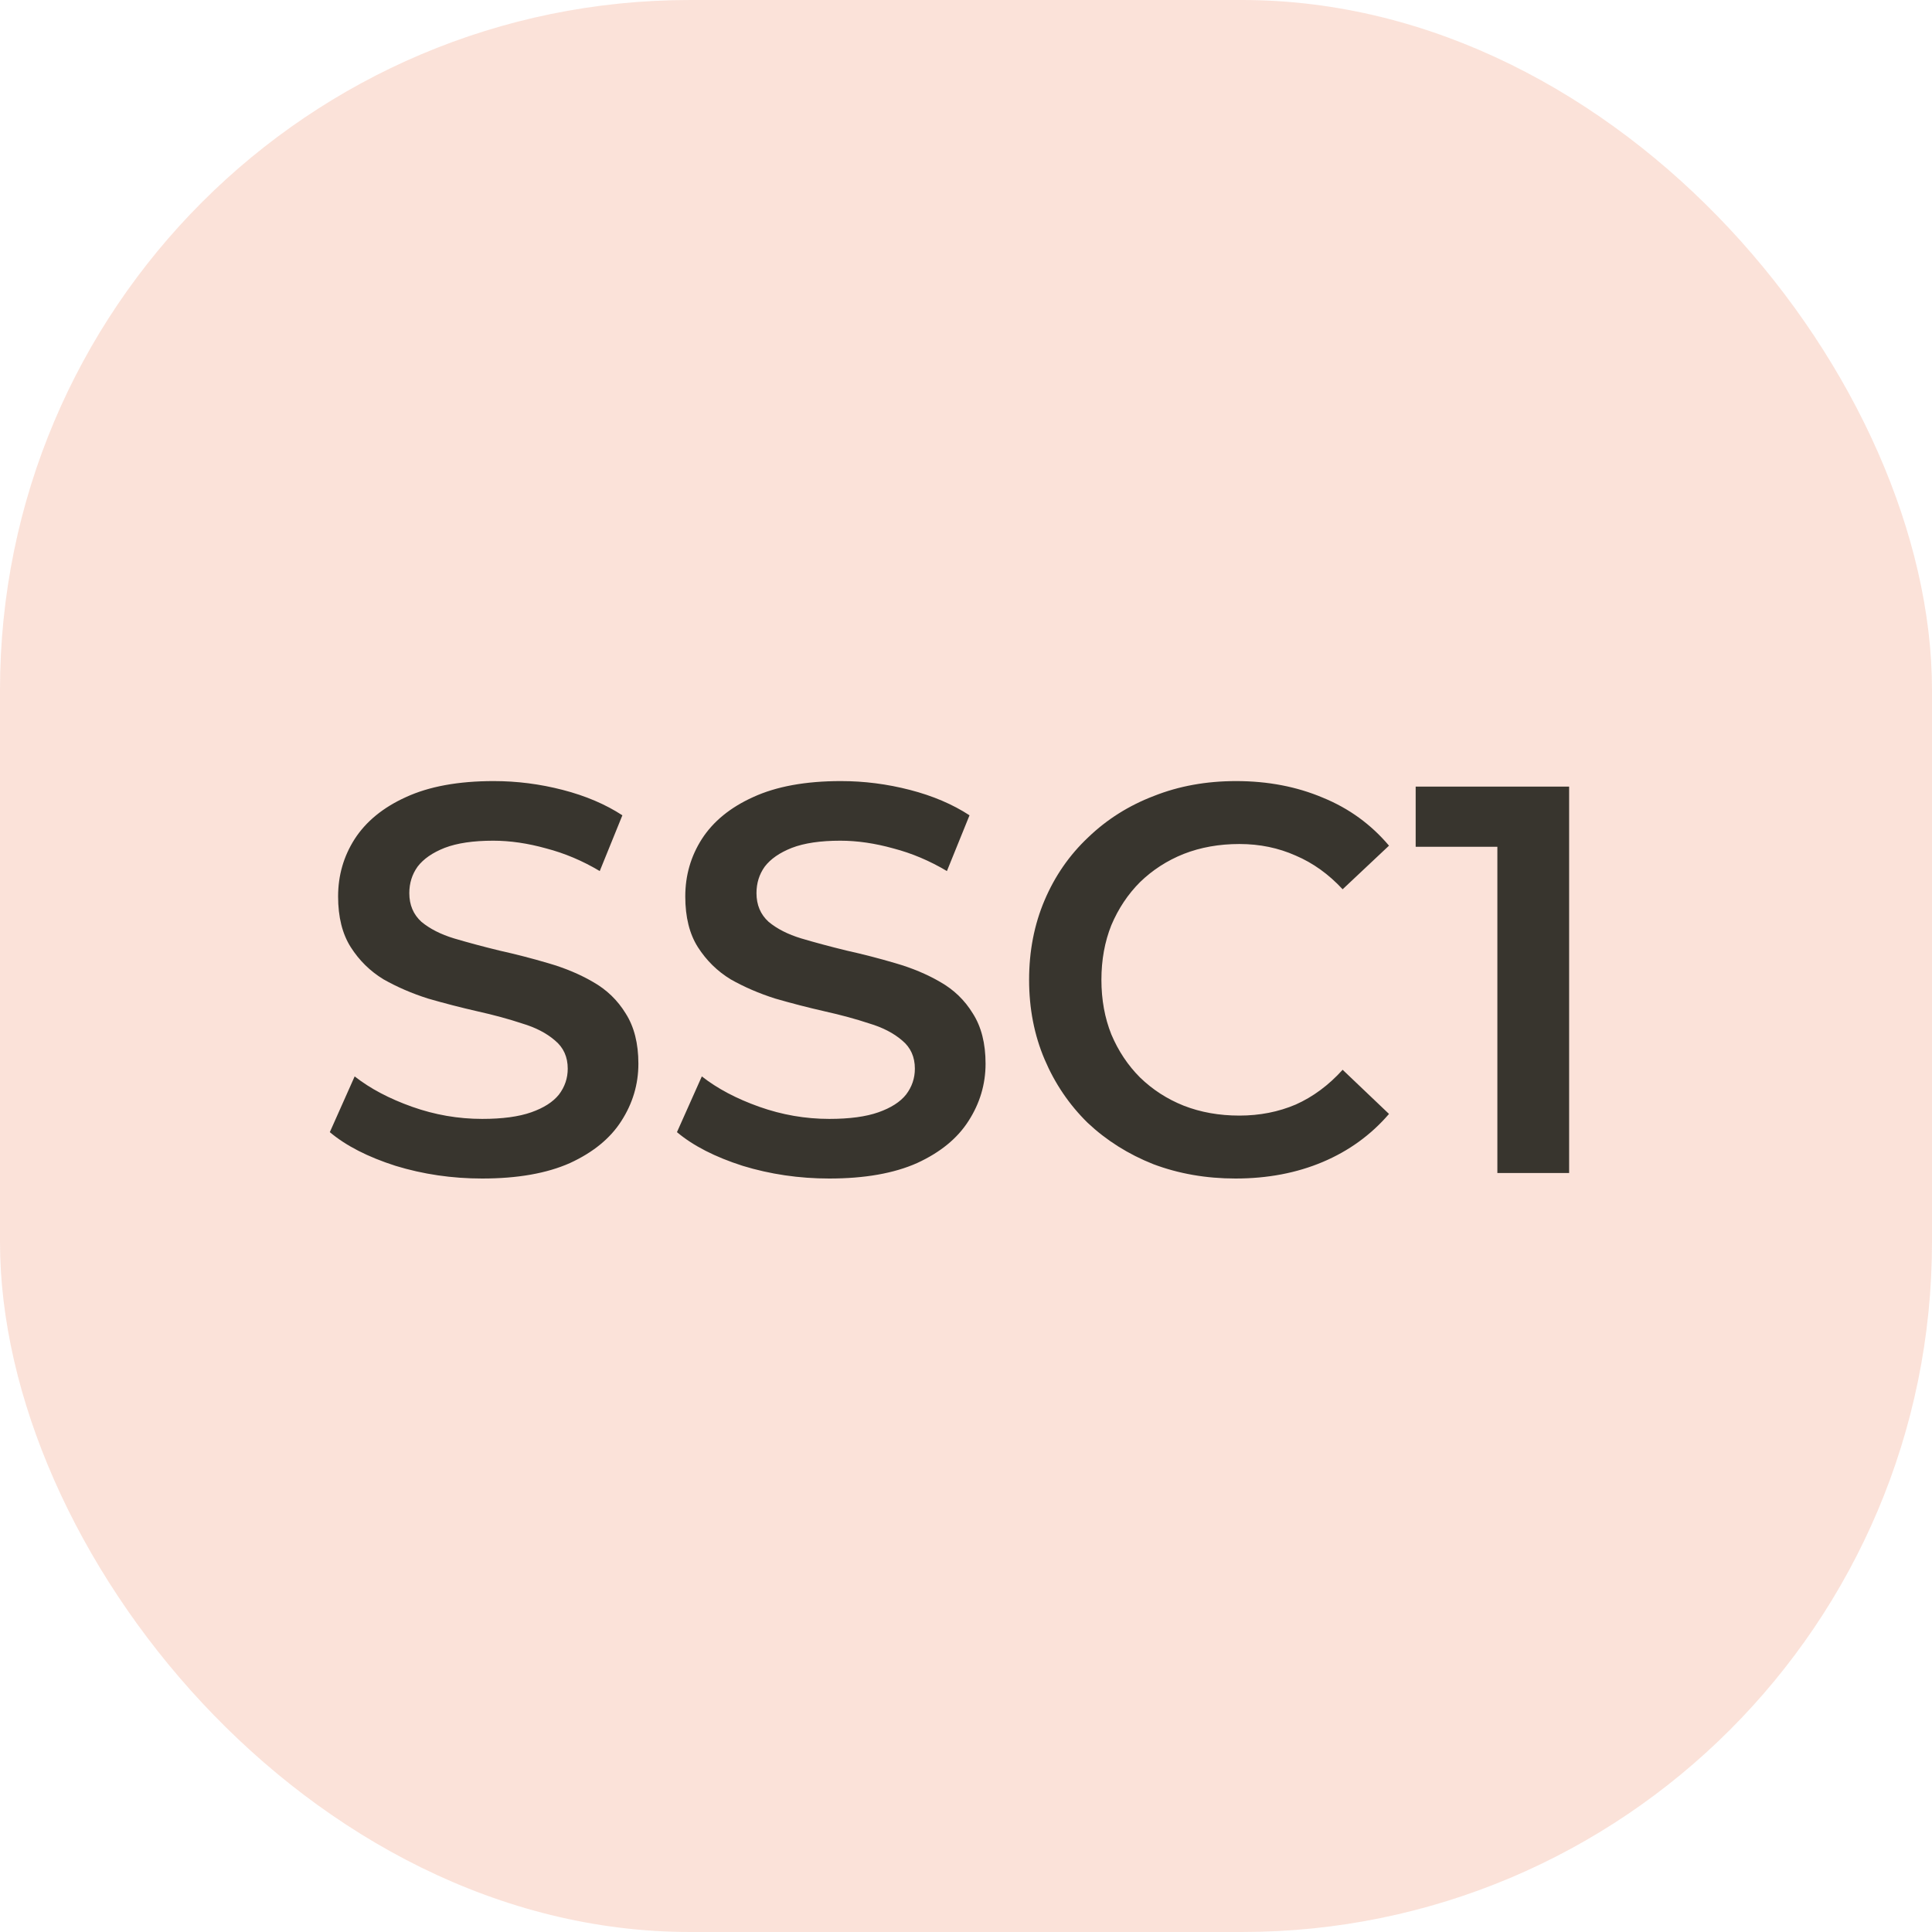
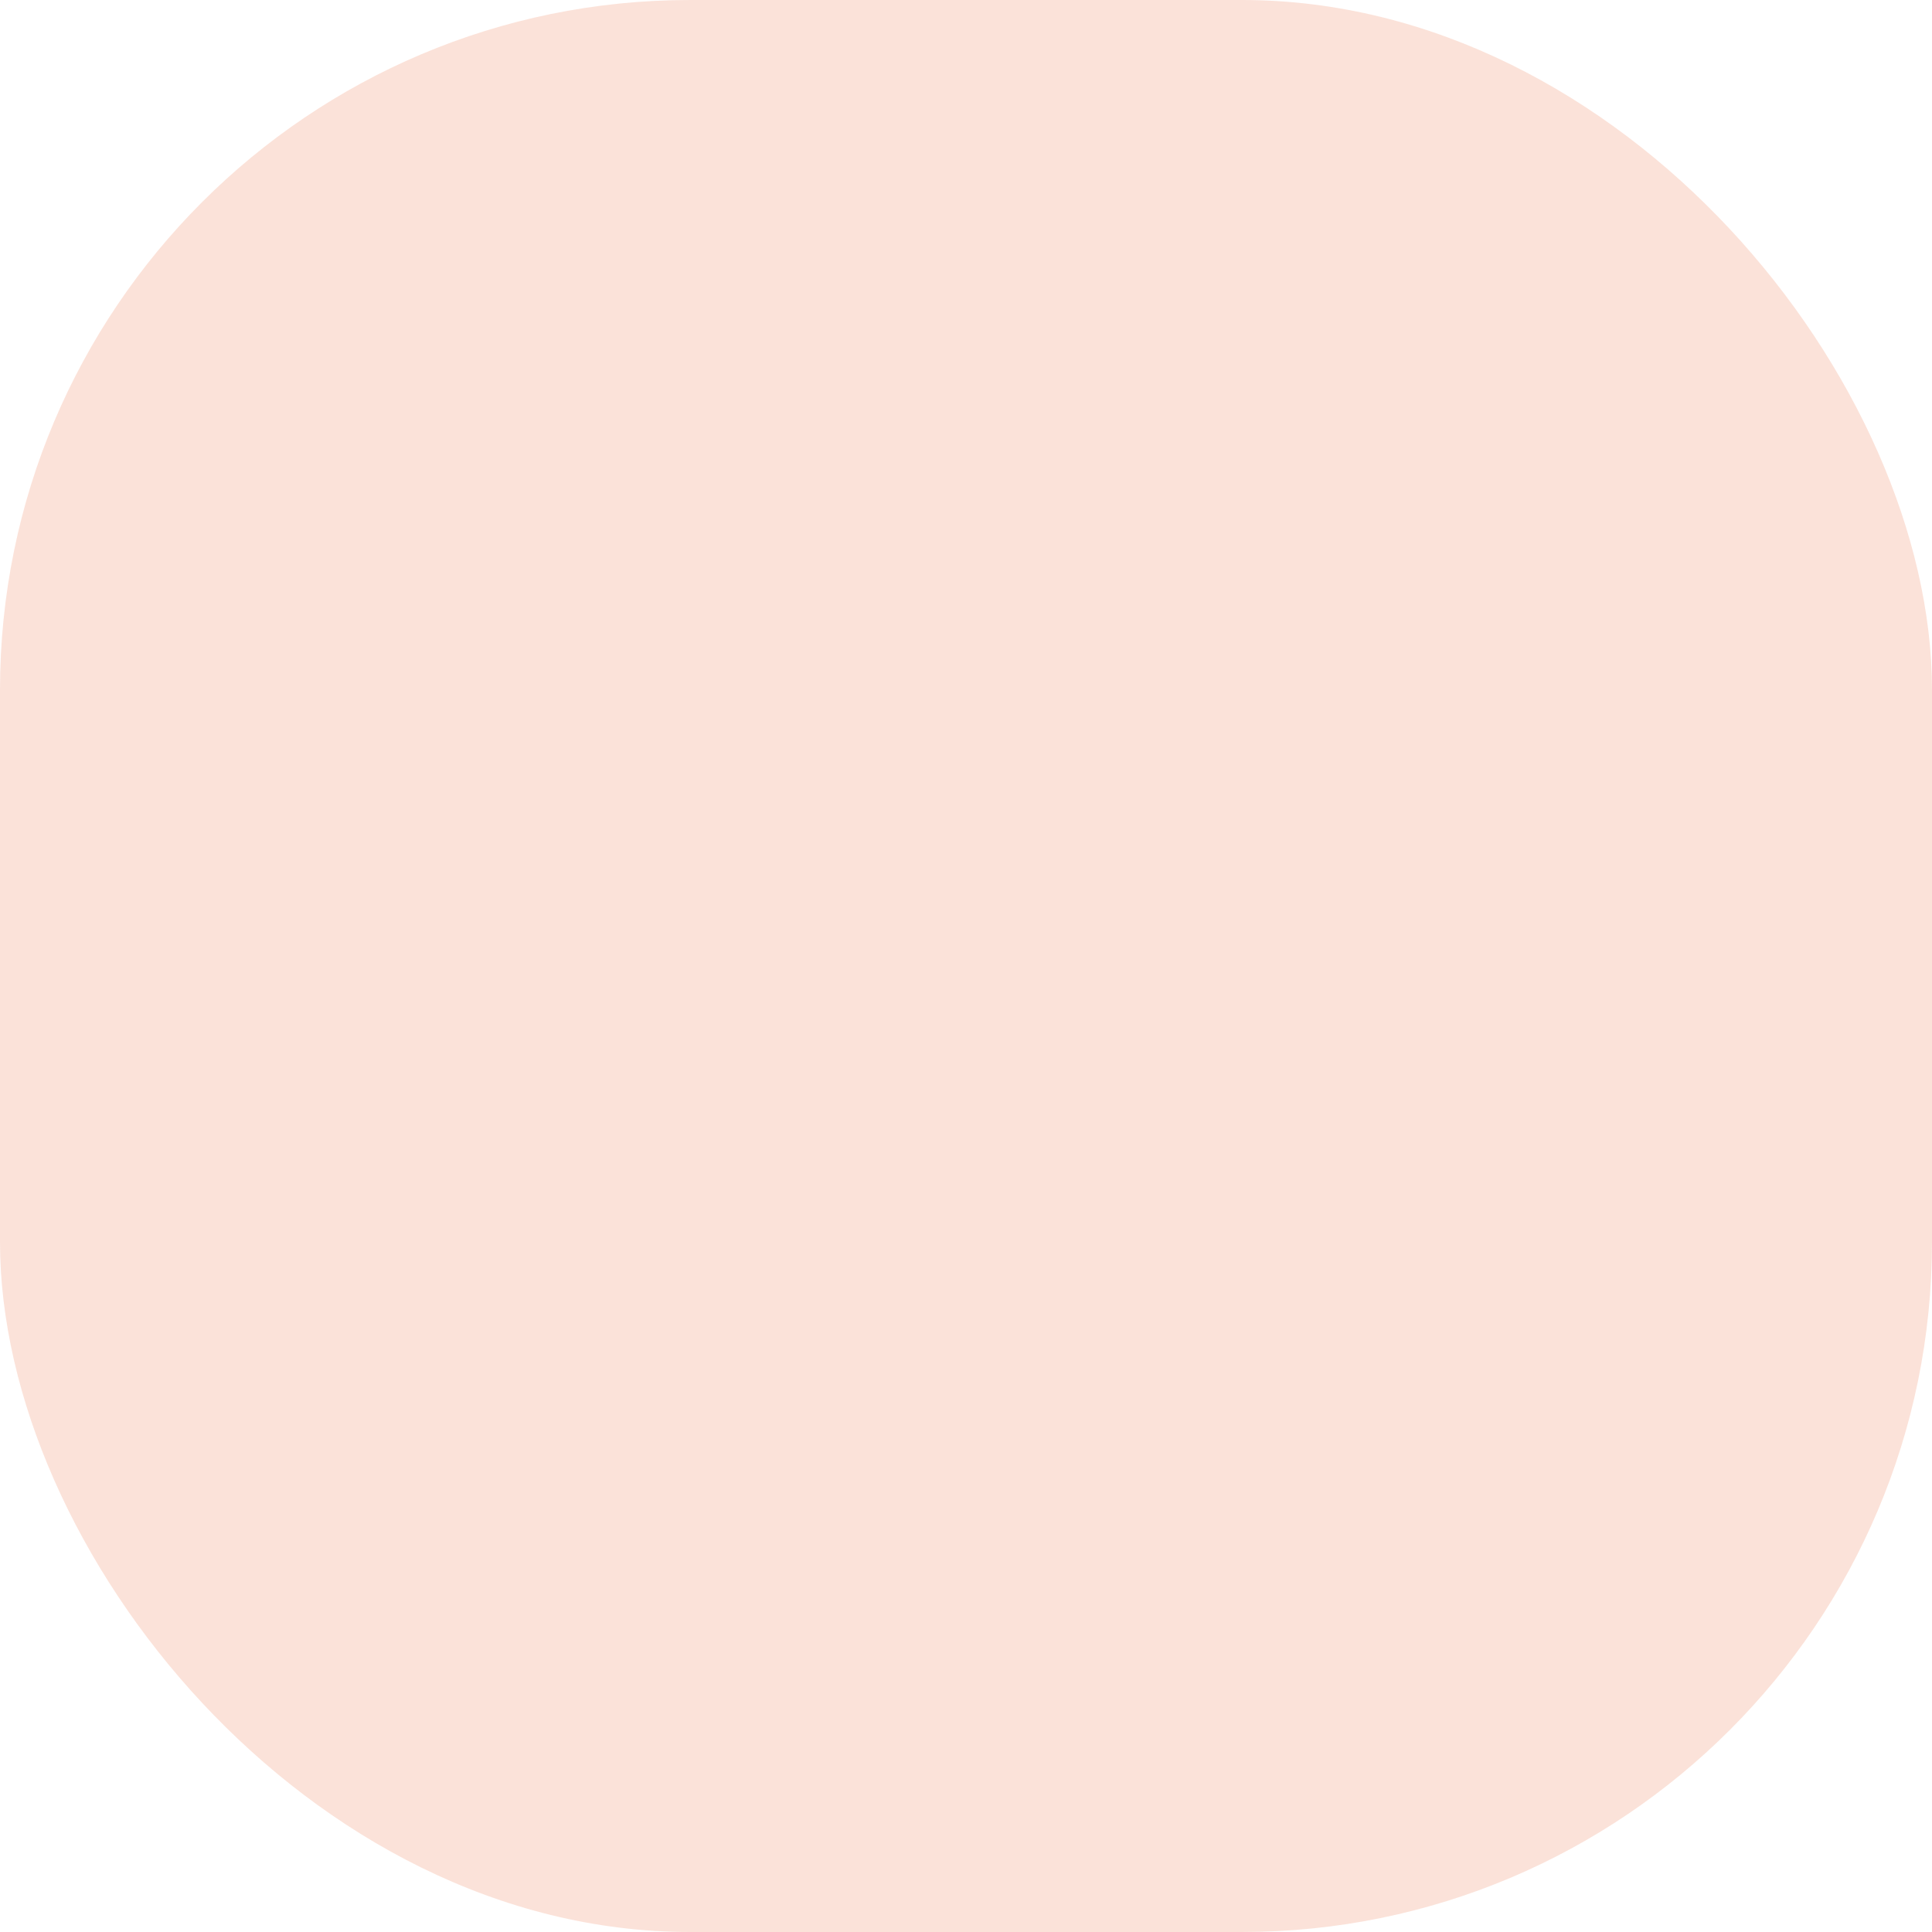
<svg xmlns="http://www.w3.org/2000/svg" width="56" height="56" viewBox="0 0 56 56" fill="none">
  <rect width="56" height="56" rx="20" fill="#EE7042" fill-opacity="0.2" />
-   <path d="M13.976 34.16C13.101 34.16 12.264 34.037 11.464 33.792C10.664 33.536 10.029 33.211 9.56 32.816L10.28 31.2C10.728 31.552 11.283 31.845 11.944 32.08C12.605 32.315 13.283 32.432 13.976 32.432C14.563 32.432 15.037 32.368 15.4 32.24C15.763 32.112 16.029 31.941 16.2 31.728C16.371 31.504 16.456 31.253 16.456 30.976C16.456 30.635 16.333 30.363 16.088 30.16C15.843 29.947 15.523 29.781 15.128 29.664C14.744 29.536 14.312 29.419 13.832 29.312C13.363 29.205 12.888 29.083 12.408 28.944C11.939 28.795 11.507 28.608 11.112 28.384C10.728 28.149 10.413 27.84 10.168 27.456C9.923 27.072 9.8 26.581 9.8 25.984C9.8 25.376 9.96 24.821 10.28 24.32C10.611 23.808 11.107 23.403 11.768 23.104C12.44 22.795 13.288 22.64 14.312 22.64C14.984 22.64 15.651 22.725 16.312 22.896C16.973 23.067 17.549 23.312 18.04 23.632L17.384 25.248C16.883 24.949 16.365 24.731 15.832 24.592C15.299 24.443 14.787 24.368 14.296 24.368C13.72 24.368 13.251 24.437 12.888 24.576C12.536 24.715 12.275 24.896 12.104 25.12C11.944 25.344 11.864 25.6 11.864 25.888C11.864 26.229 11.981 26.507 12.216 26.72C12.461 26.923 12.776 27.083 13.16 27.2C13.555 27.317 13.992 27.435 14.472 27.552C14.952 27.659 15.427 27.781 15.896 27.92C16.376 28.059 16.808 28.24 17.192 28.464C17.587 28.688 17.901 28.992 18.136 29.376C18.381 29.76 18.504 30.245 18.504 30.832C18.504 31.429 18.339 31.984 18.008 32.496C17.688 32.997 17.192 33.403 16.52 33.712C15.848 34.011 15 34.16 13.976 34.16ZM24.038 34.16C23.164 34.16 22.326 34.037 21.526 33.792C20.727 33.536 20.092 33.211 19.622 32.816L20.343 31.2C20.791 31.552 21.345 31.845 22.006 32.08C22.668 32.315 23.345 32.432 24.038 32.432C24.625 32.432 25.1 32.368 25.462 32.24C25.825 32.112 26.092 31.941 26.262 31.728C26.433 31.504 26.518 31.253 26.518 30.976C26.518 30.635 26.396 30.363 26.151 30.16C25.905 29.947 25.585 29.781 25.191 29.664C24.806 29.536 24.375 29.419 23.895 29.312C23.425 29.205 22.951 29.083 22.471 28.944C22.001 28.795 21.569 28.608 21.174 28.384C20.791 28.149 20.476 27.84 20.23 27.456C19.985 27.072 19.863 26.581 19.863 25.984C19.863 25.376 20.023 24.821 20.343 24.32C20.673 23.808 21.169 23.403 21.831 23.104C22.503 22.795 23.351 22.64 24.375 22.64C25.047 22.64 25.713 22.725 26.375 22.896C27.036 23.067 27.612 23.312 28.102 23.632L27.447 25.248C26.945 24.949 26.428 24.731 25.895 24.592C25.361 24.443 24.849 24.368 24.358 24.368C23.782 24.368 23.313 24.437 22.951 24.576C22.599 24.715 22.337 24.896 22.166 25.12C22.006 25.344 21.927 25.6 21.927 25.888C21.927 26.229 22.044 26.507 22.279 26.72C22.524 26.923 22.838 27.083 23.223 27.2C23.617 27.317 24.055 27.435 24.535 27.552C25.015 27.659 25.489 27.781 25.959 27.92C26.439 28.059 26.87 28.24 27.255 28.464C27.649 28.688 27.964 28.992 28.198 29.376C28.444 29.76 28.567 30.245 28.567 30.832C28.567 31.429 28.401 31.984 28.07 32.496C27.75 32.997 27.255 33.403 26.582 33.712C25.91 34.011 25.062 34.16 24.038 34.16ZM35.813 34.16C34.96 34.16 34.165 34.021 33.429 33.744C32.704 33.456 32.069 33.056 31.525 32.544C30.992 32.021 30.576 31.408 30.277 30.704C29.978 30 29.829 29.232 29.829 28.4C29.829 27.568 29.978 26.8 30.277 26.096C30.576 25.392 30.997 24.784 31.541 24.272C32.085 23.749 32.72 23.349 33.445 23.072C34.17 22.784 34.965 22.64 35.829 22.64C36.746 22.64 37.584 22.8 38.341 23.12C39.098 23.429 39.738 23.893 40.261 24.512L38.917 25.776C38.512 25.339 38.058 25.013 37.557 24.8C37.056 24.576 36.512 24.464 35.925 24.464C35.338 24.464 34.8 24.56 34.309 24.752C33.829 24.944 33.408 25.216 33.045 25.568C32.693 25.92 32.416 26.336 32.213 26.816C32.021 27.296 31.925 27.824 31.925 28.4C31.925 28.976 32.021 29.504 32.213 29.984C32.416 30.464 32.693 30.88 33.045 31.232C33.408 31.584 33.829 31.856 34.309 32.048C34.8 32.24 35.338 32.336 35.925 32.336C36.512 32.336 37.056 32.229 37.557 32.016C38.058 31.792 38.512 31.456 38.917 31.008L40.261 32.288C39.738 32.896 39.098 33.36 38.341 33.68C37.584 34 36.741 34.16 35.813 34.16ZM43.402 34V23.6L44.314 24.544H41.034V22.8H45.482V34H43.402Z" fill="#38352E" />
</svg>